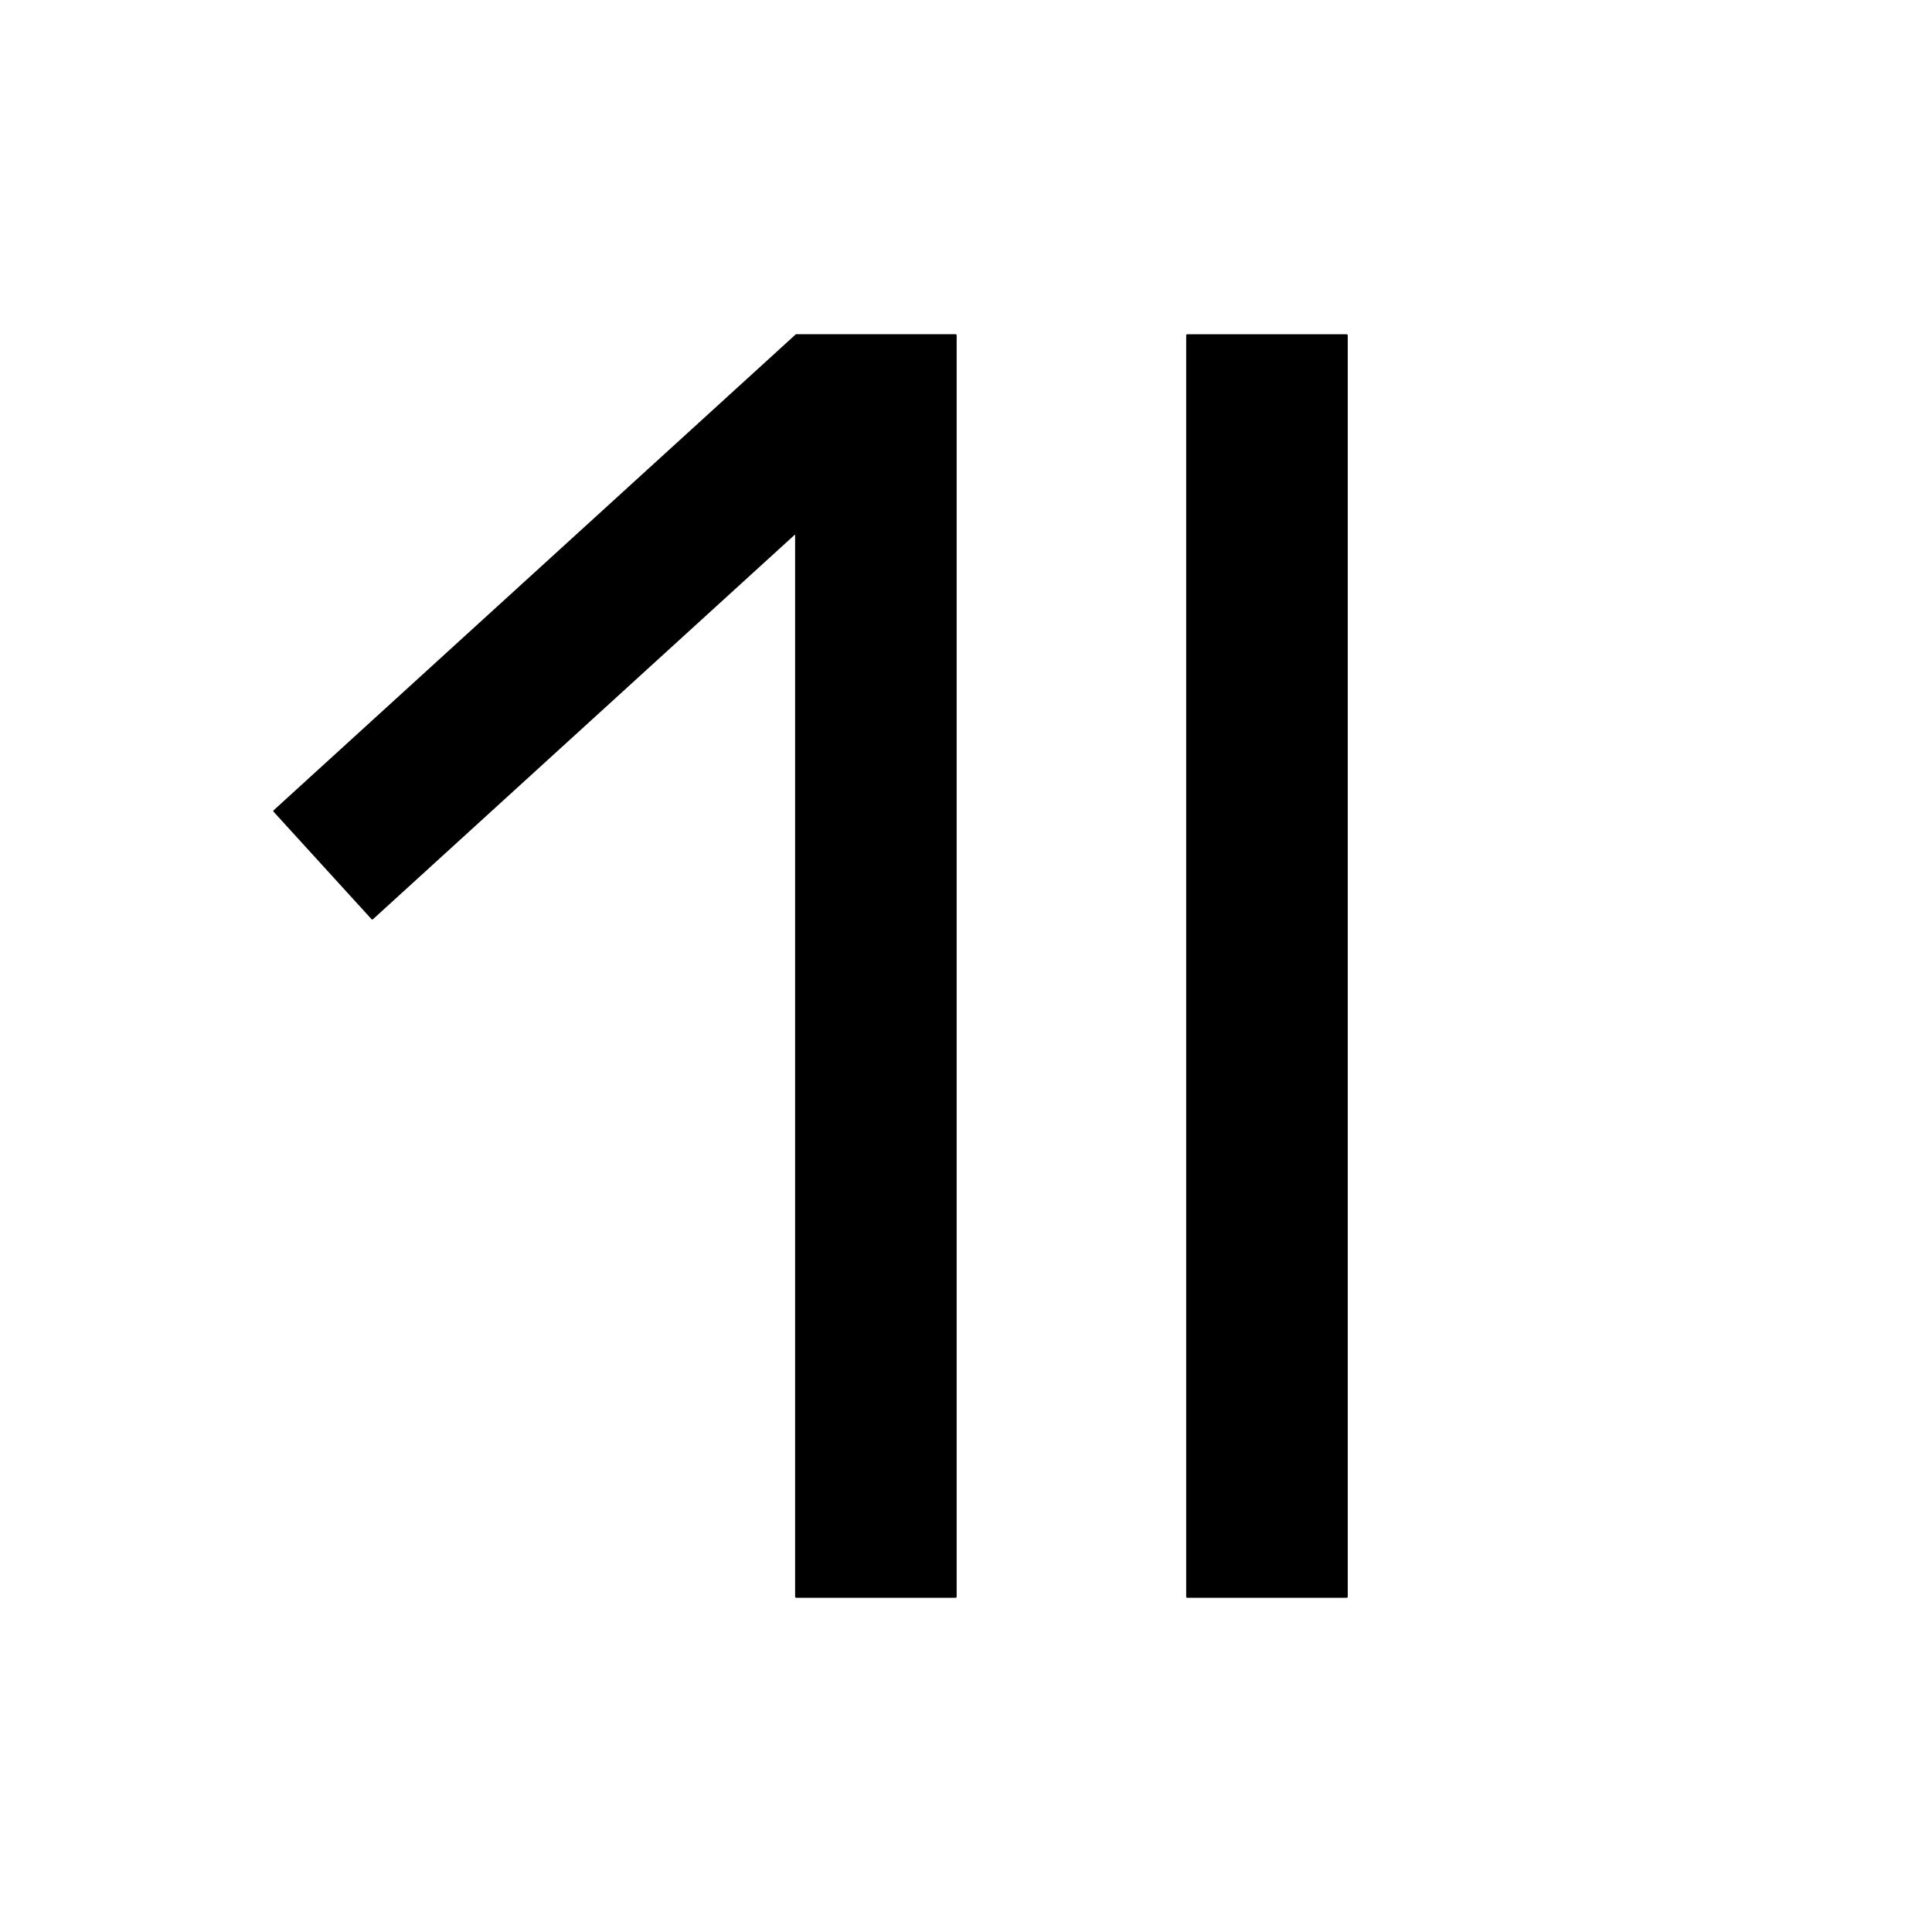
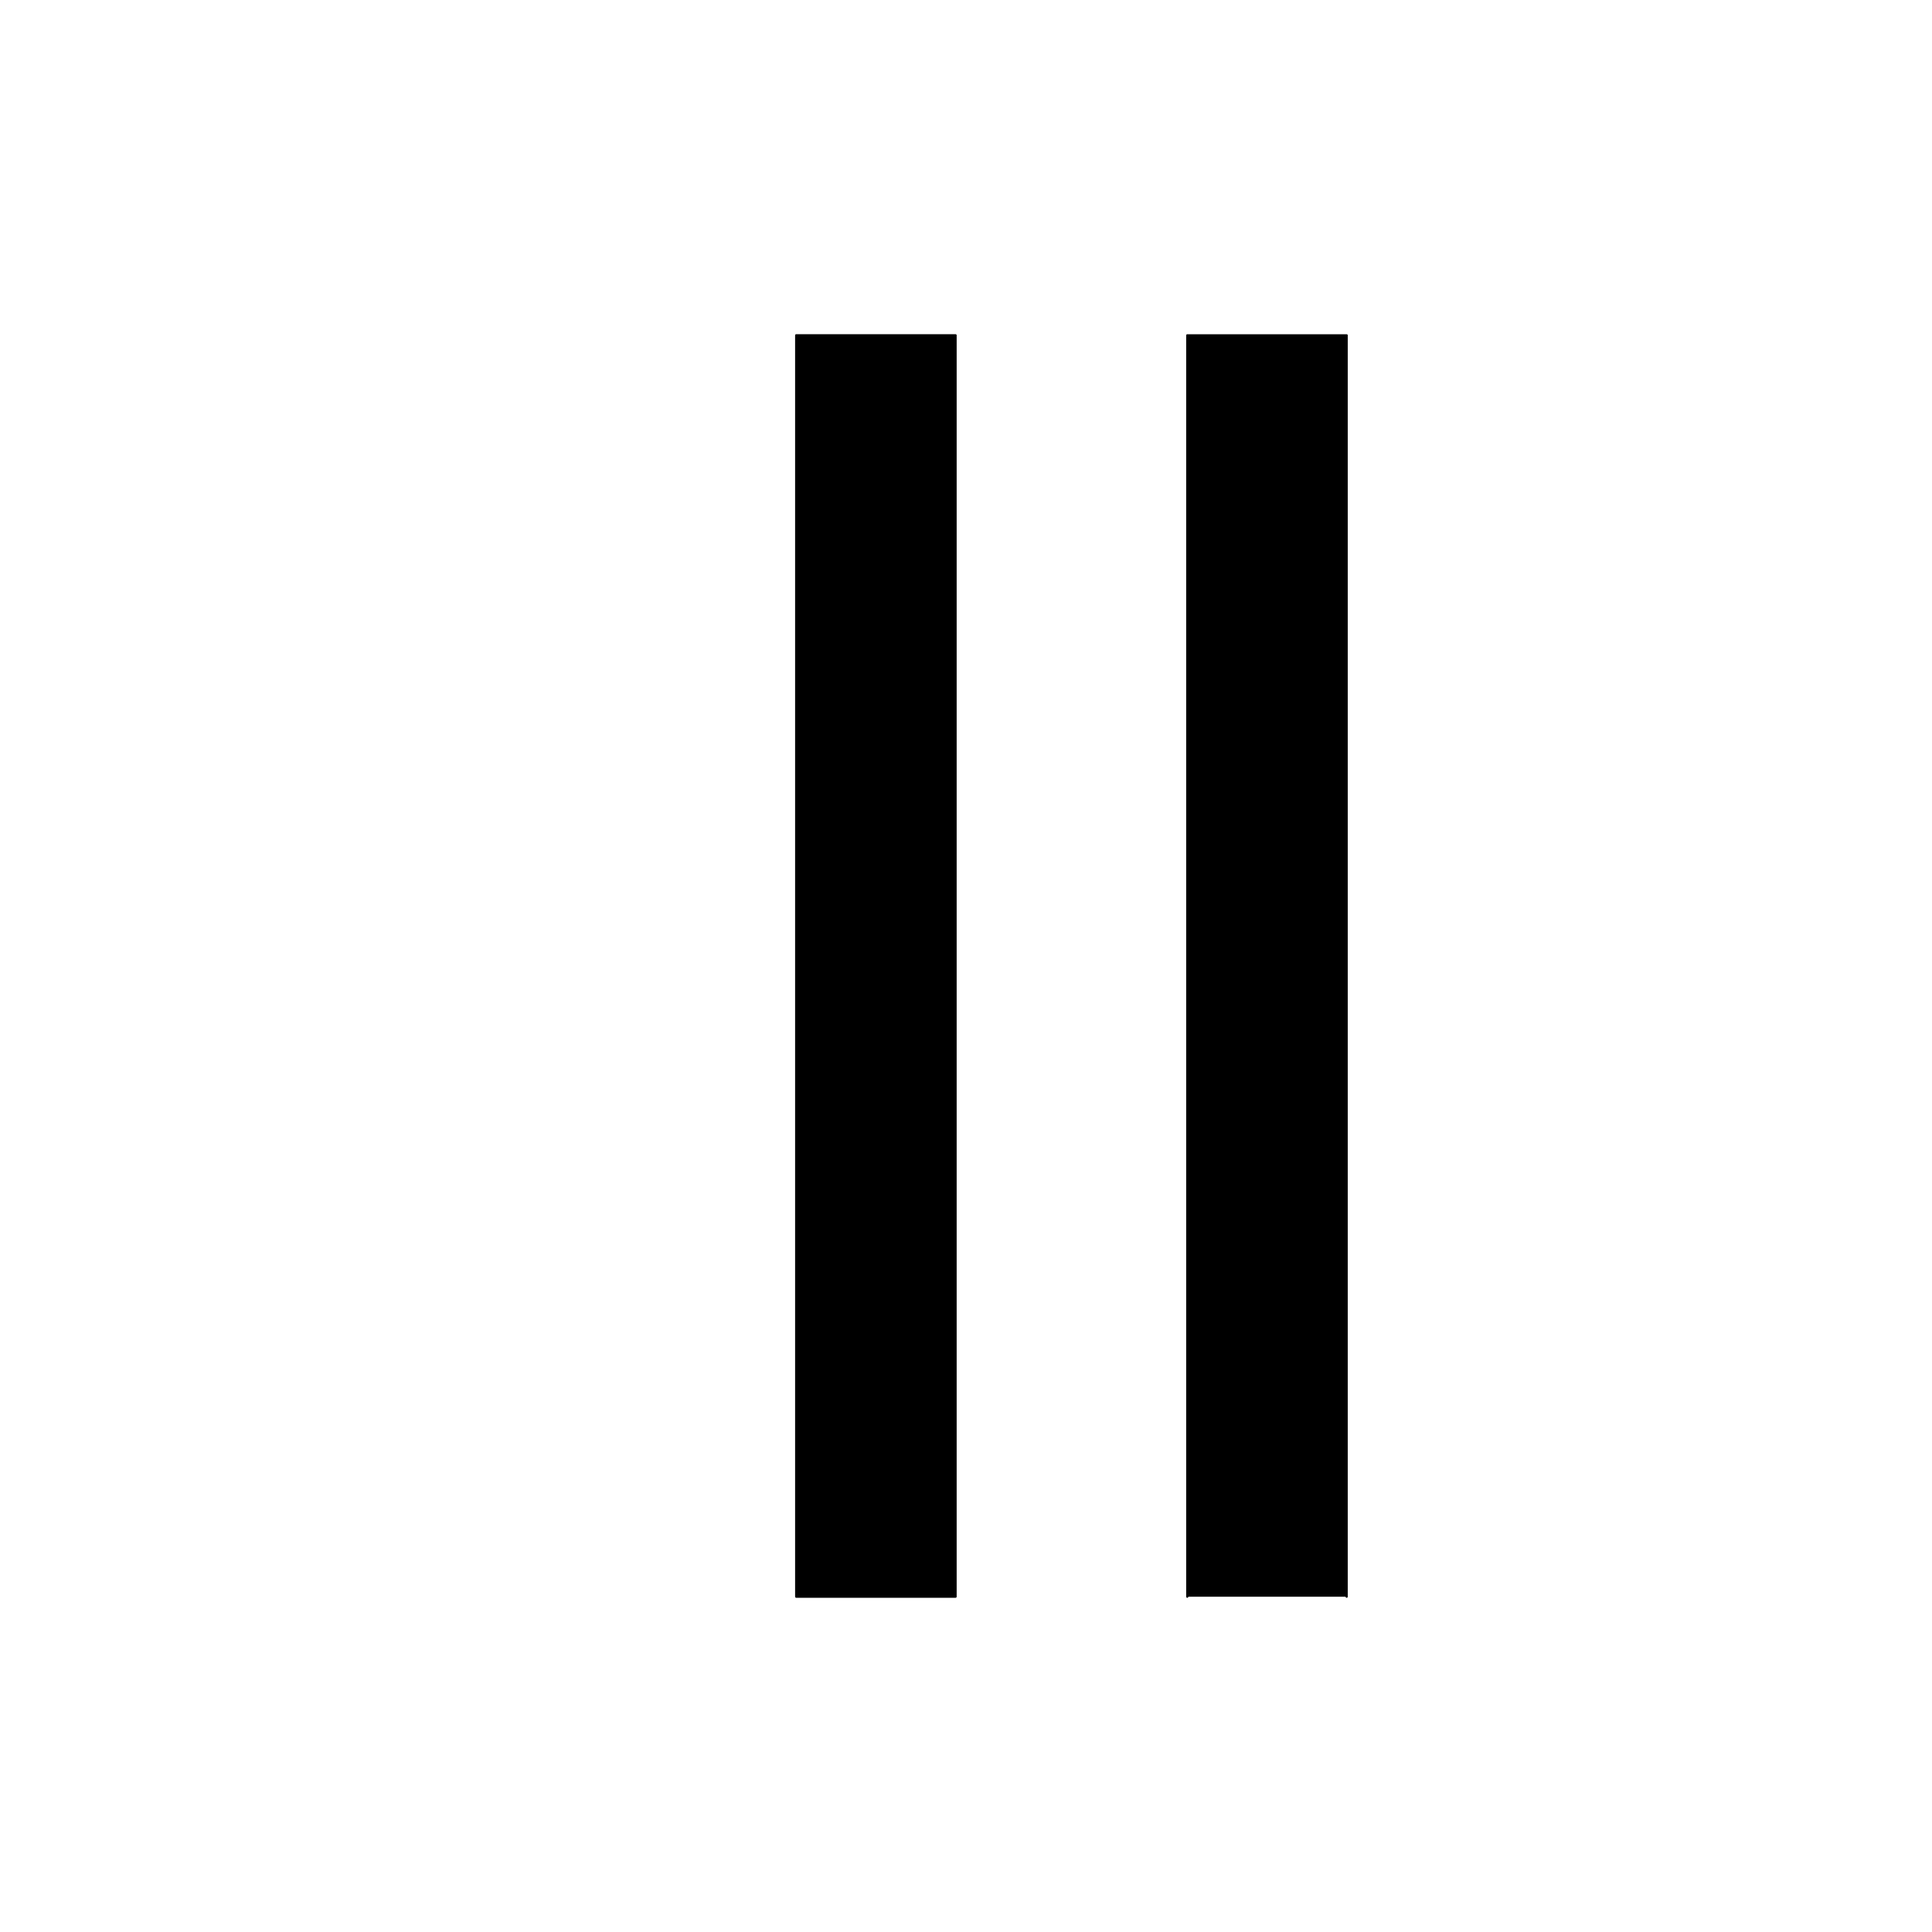
<svg xmlns="http://www.w3.org/2000/svg" width="900" height="900">
  <path d="M 114.22 412.87 L 701.83 412.87 L 701.83 487.13 L 114.22 487.13 Z M 114.22 412.87" transform="rotate(270.00,408.02,450.00)" stroke-width="1.00" stroke="black" stroke-linecap="round" stroke-linejoin="round" fill="black" />
-   <path d="M 107.77 258.38 L 436.14 258.38 L 436.14 326.06 L 107.77 326.06 Z M 107.77 258.38" transform="rotate(137.65,271.96,292.22)" stroke-width="1.00" stroke="black" stroke-linecap="round" stroke-linejoin="round" fill="black" />
-   <path d="M 296.39 412.87 L 884.00 412.87 L 884.00 487.13 L 296.39 487.13 Z M 296.39 412.87" transform="rotate(270.00,590.20,450.00)" stroke-width="1.00" stroke="black" stroke-linecap="round" stroke-linejoin="round" fill="black" />
+   <path d="M 296.39 412.87 L 884.00 412.87 L 884.00 487.13 L 296.39 487.13 M 296.39 412.87" transform="rotate(270.00,590.20,450.00)" stroke-width="1.00" stroke="black" stroke-linecap="round" stroke-linejoin="round" fill="black" />
</svg>